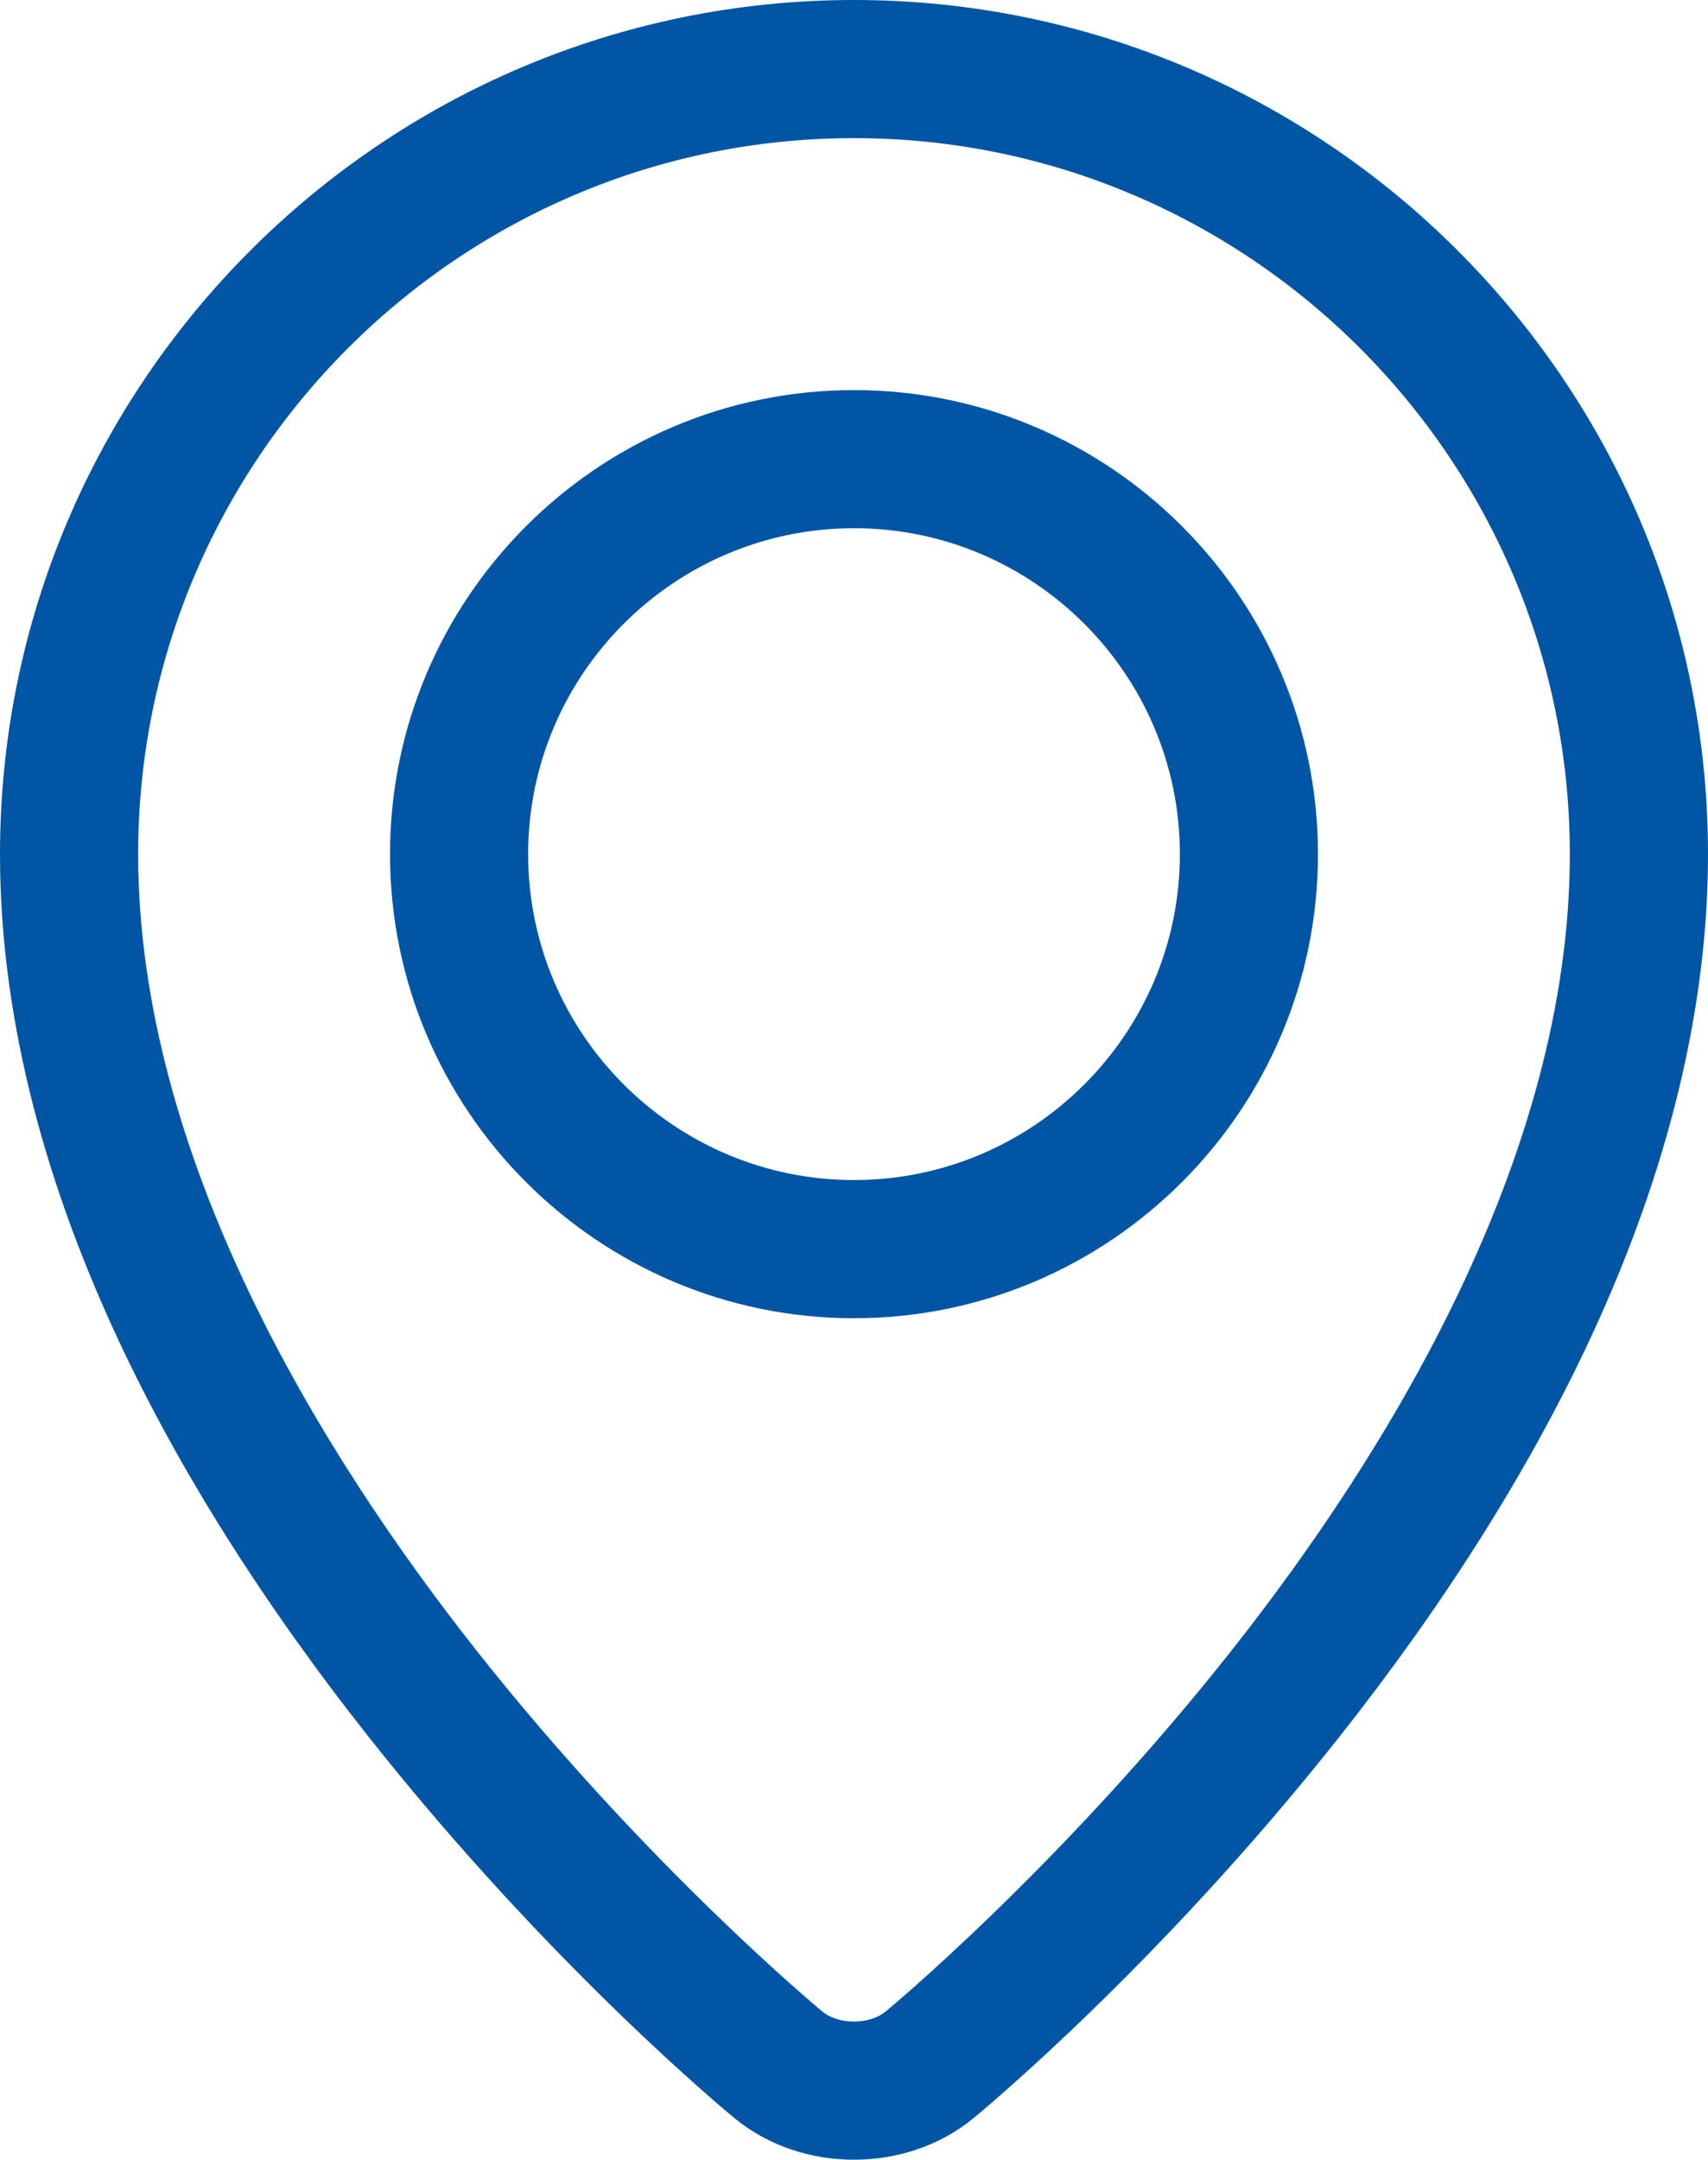
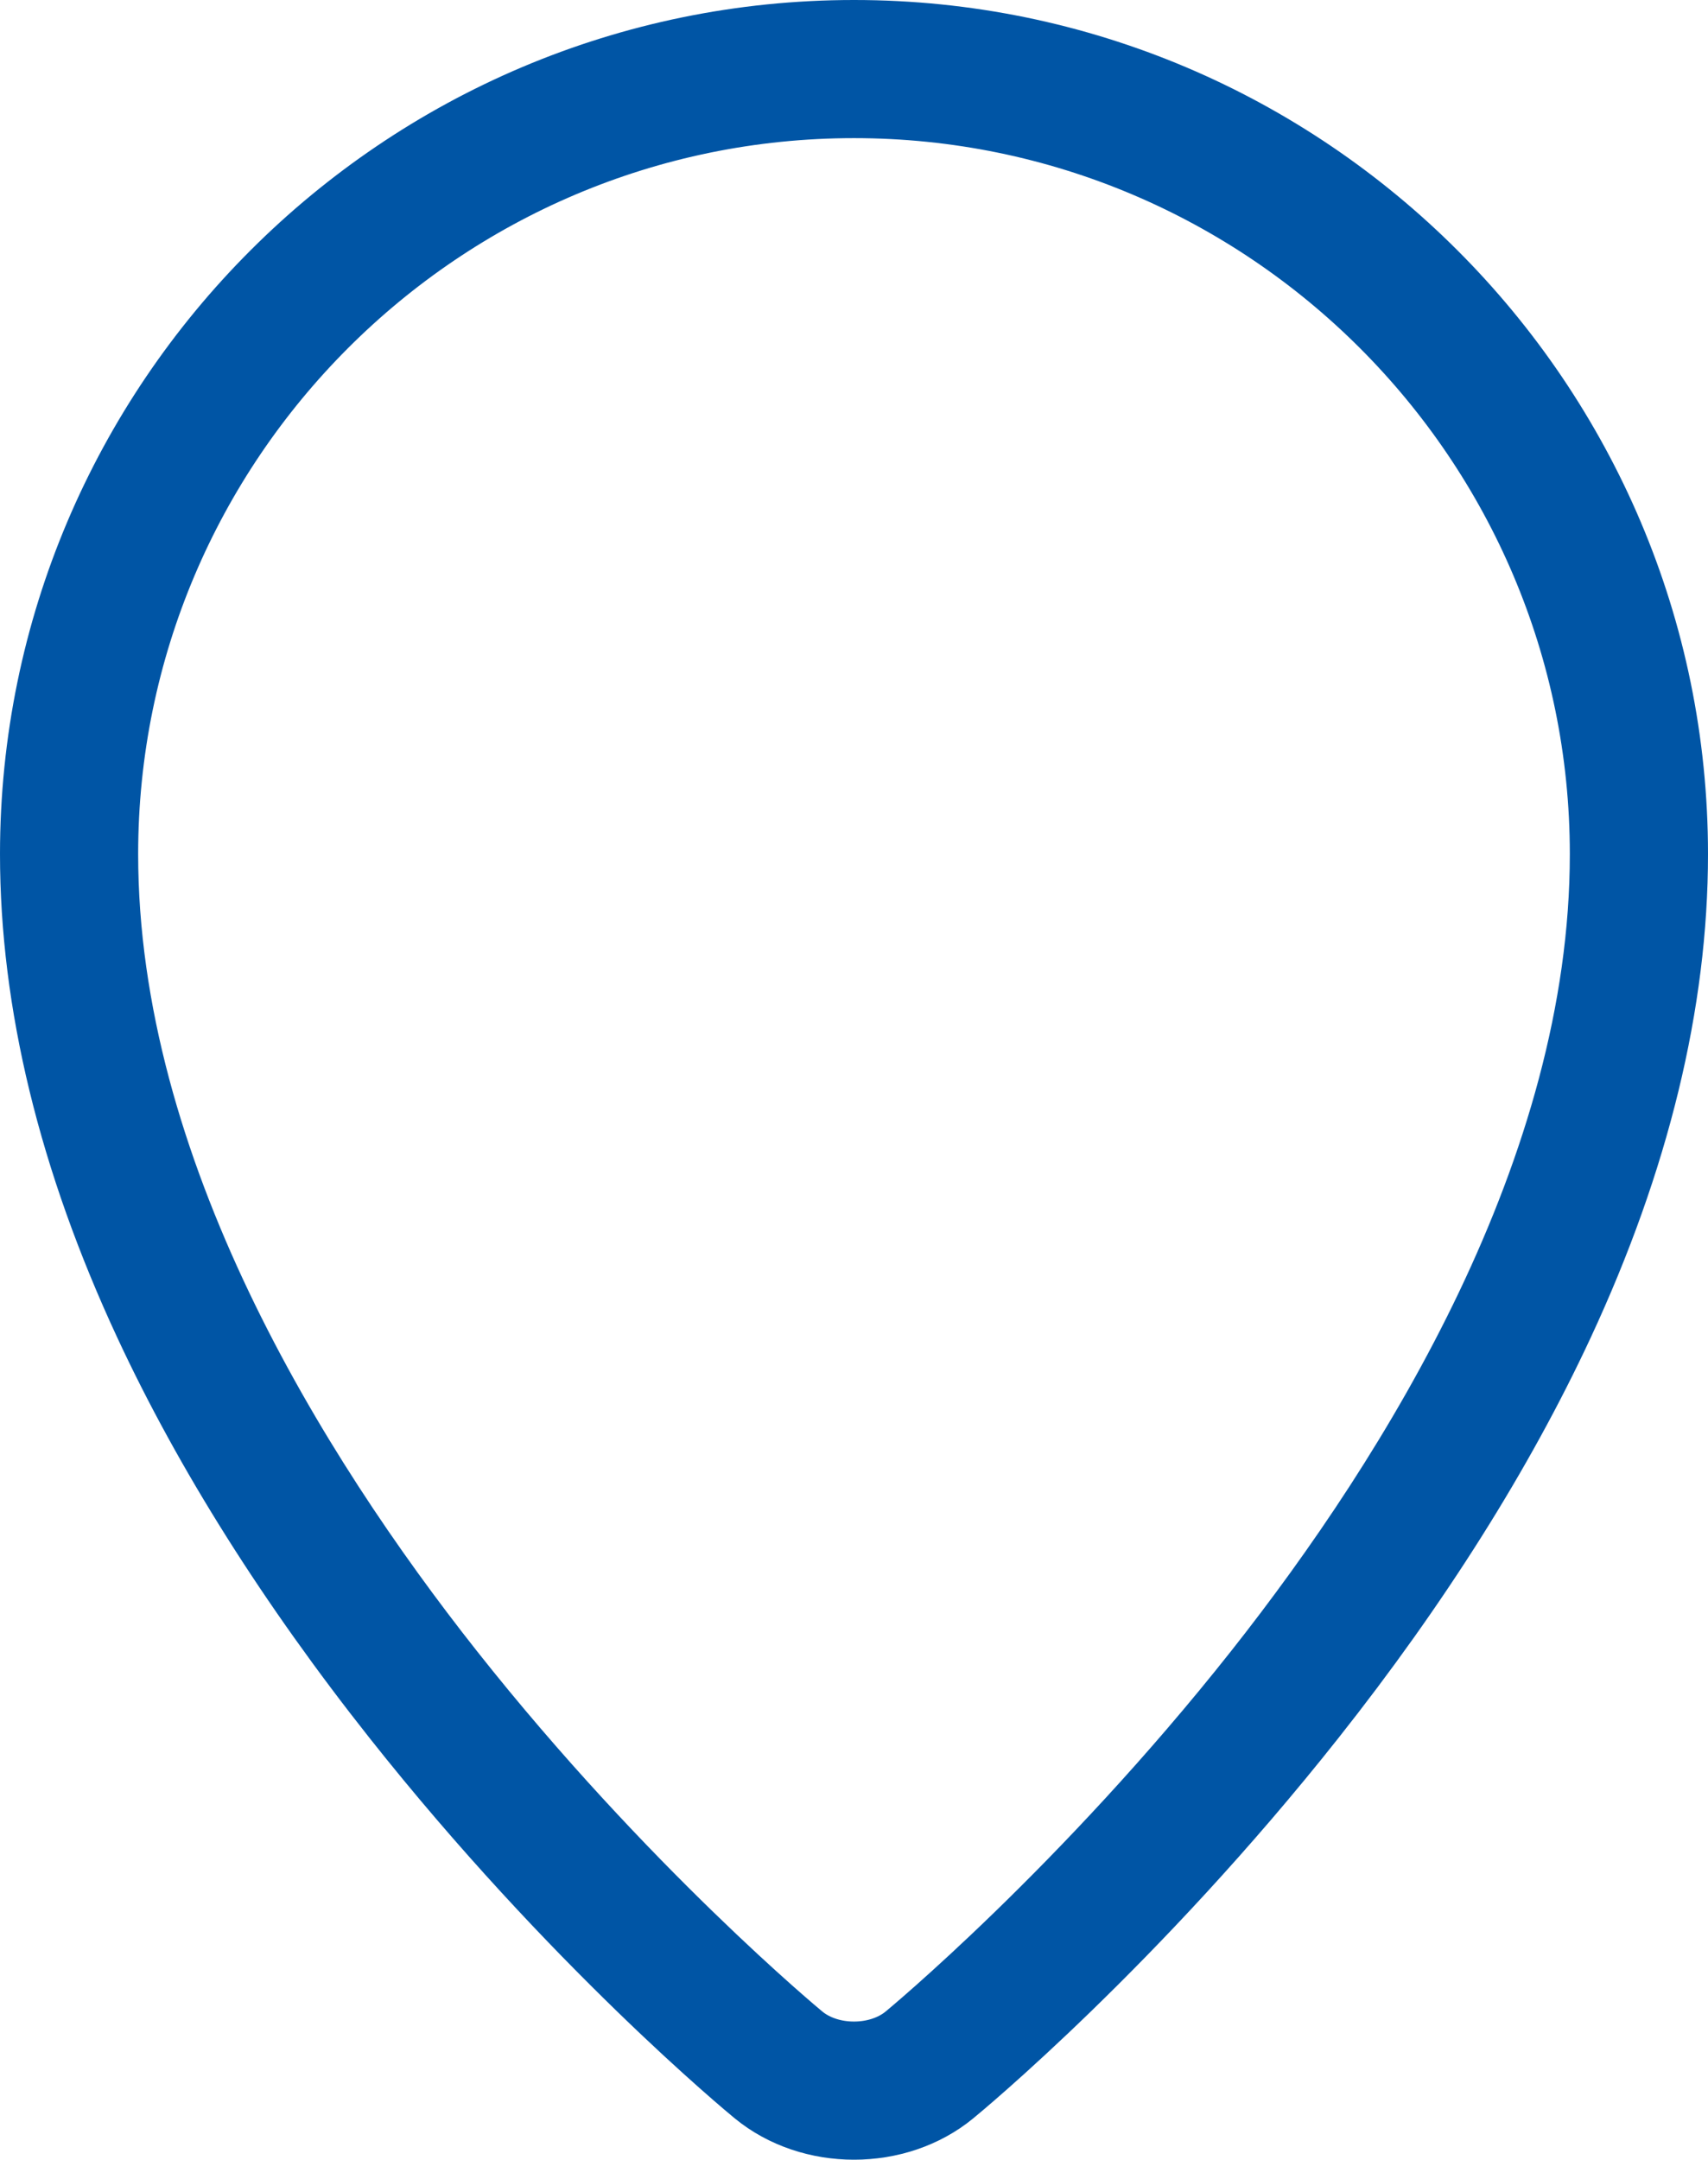
<svg xmlns="http://www.w3.org/2000/svg" version="1.1" id="Layer_1" x="0px" y="0px" width="80.682px" height="102px" viewBox="-1 -1 80.682 102" enable-background="new -1 -1 80.682 102" xml:space="preserve">
  <path fill="none" d="M87.078,39.34c0,29.689-33.519,57.188-33.519,57.188c-1.958,1.605-5.163,1.605-7.122,0  c0,0-33.517-27.498-33.517-57.188C12.922,18.863,29.522,2.262,50,2.262C70.478,2.262,87.078,18.863,87.078,39.34z" />
-   <path fill="none" d="M50,57.994c-10.286,0-18.654-8.368-18.654-18.654c0-10.286,8.368-18.654,18.654-18.654  s18.653,8.369,18.653,18.654C68.654,49.626,60.285,57.994,50,57.994z" />
  <g>
    <path fill="#0055A5" stroke="#0055A5" stroke-width="2" stroke-miterlimit="10" d="M39.341,0C17.649,0,0,17.648,0,39.34   c0,7.104,1.833,14.646,5.448,22.416c2.854,6.135,6.824,12.432,11.8,18.717c8.433,10.652,16.747,17.518,17.098,17.805   c1.399,1.148,3.198,1.723,4.995,1.723c1.798,0,3.596-0.574,4.996-1.725c0.35-0.286,8.664-7.15,17.098-17.805   c4.975-6.283,8.943-12.58,11.799-18.716c3.615-7.771,5.448-15.311,5.448-22.416C78.681,17.648,61.031,0,39.341,0z M57.944,77.592   C49.81,87.883,41.549,94.711,41.467,94.777c-1.133,0.931-3.12,0.931-4.251,0.002c-0.083-0.067-8.343-6.896-16.478-17.188   C13.343,68.232,4.526,53.999,4.526,39.341C4.525,20.143,20.143,4.524,39.341,4.524c19.196,0,34.814,15.619,34.814,34.816   C74.156,53.999,65.34,68.232,57.944,77.592z" />
-     <path fill="#0055A5" stroke="#0055A5" stroke-width="2" stroke-miterlimit="10" d="M39.341,18.424   c-11.533,0-20.917,9.383-20.917,20.917c0,11.533,9.383,20.917,20.917,20.917s20.916-9.384,20.916-20.917   C60.257,27.807,50.874,18.424,39.341,18.424z M39.341,55.732c-9.039,0-16.393-7.354-16.393-16.393s7.354-16.392,16.393-16.392   s16.393,7.354,16.393,16.392S48.379,55.732,39.341,55.732z" />
  </g>
</svg>